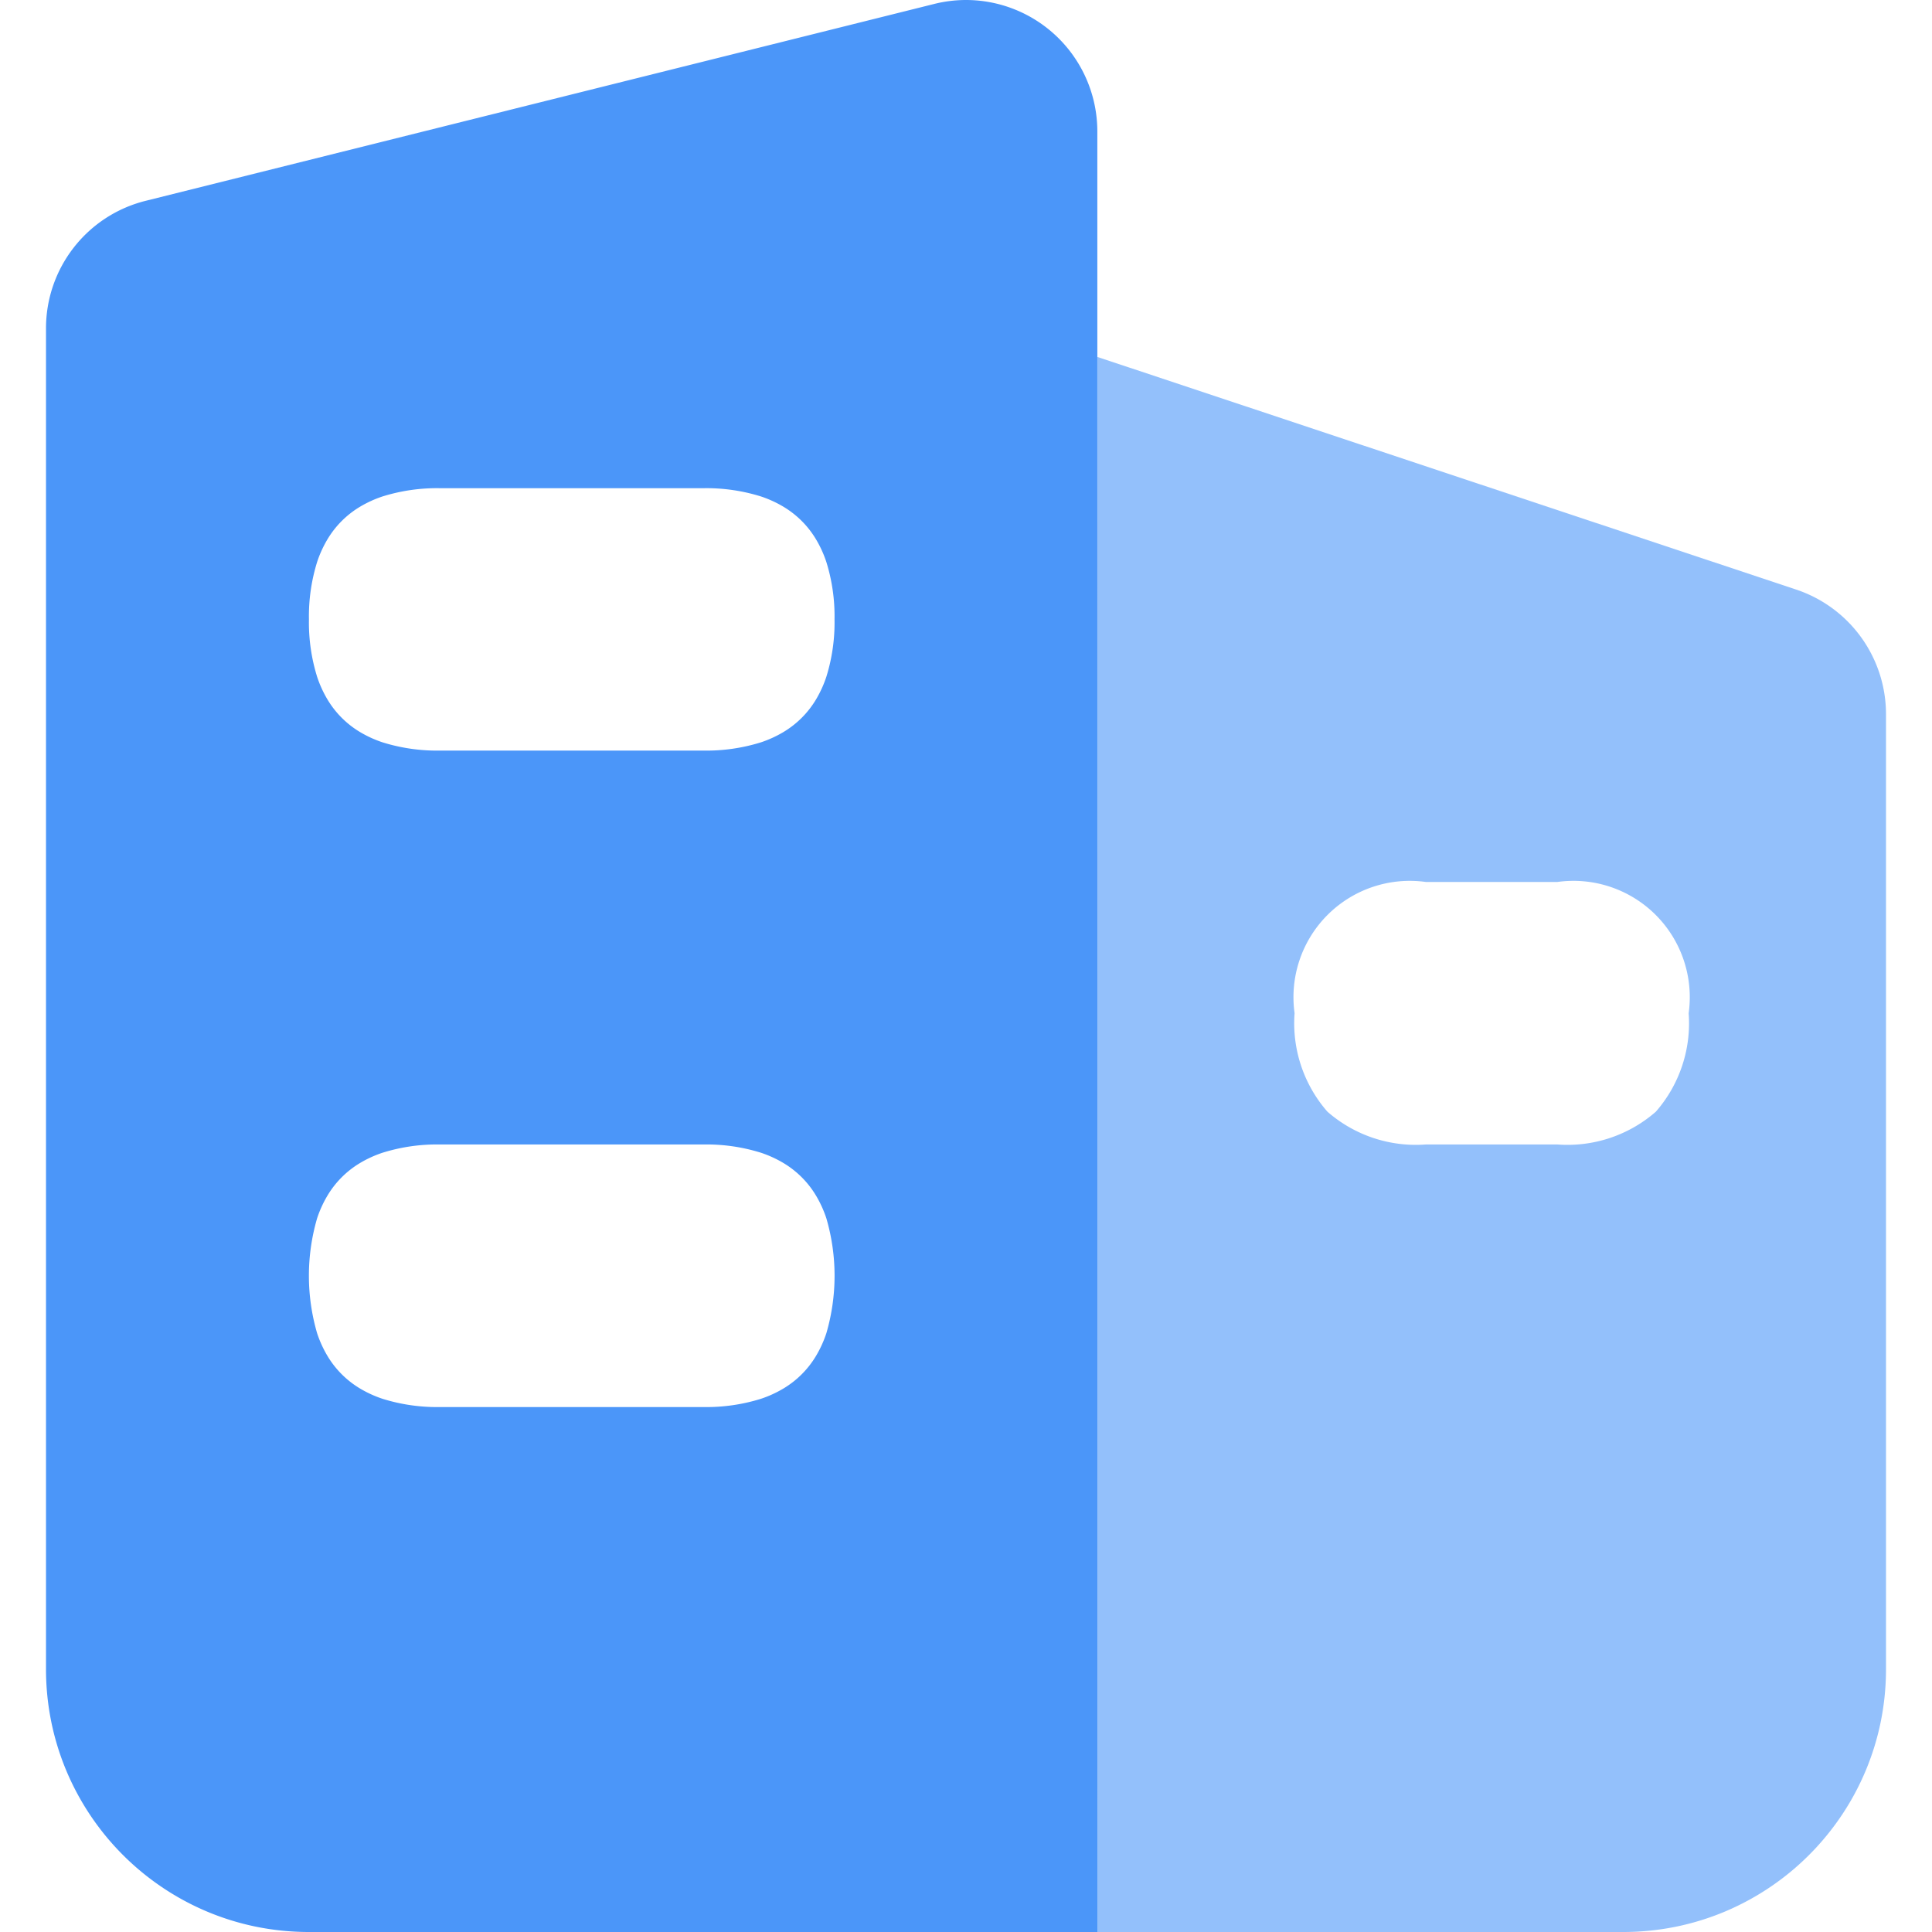
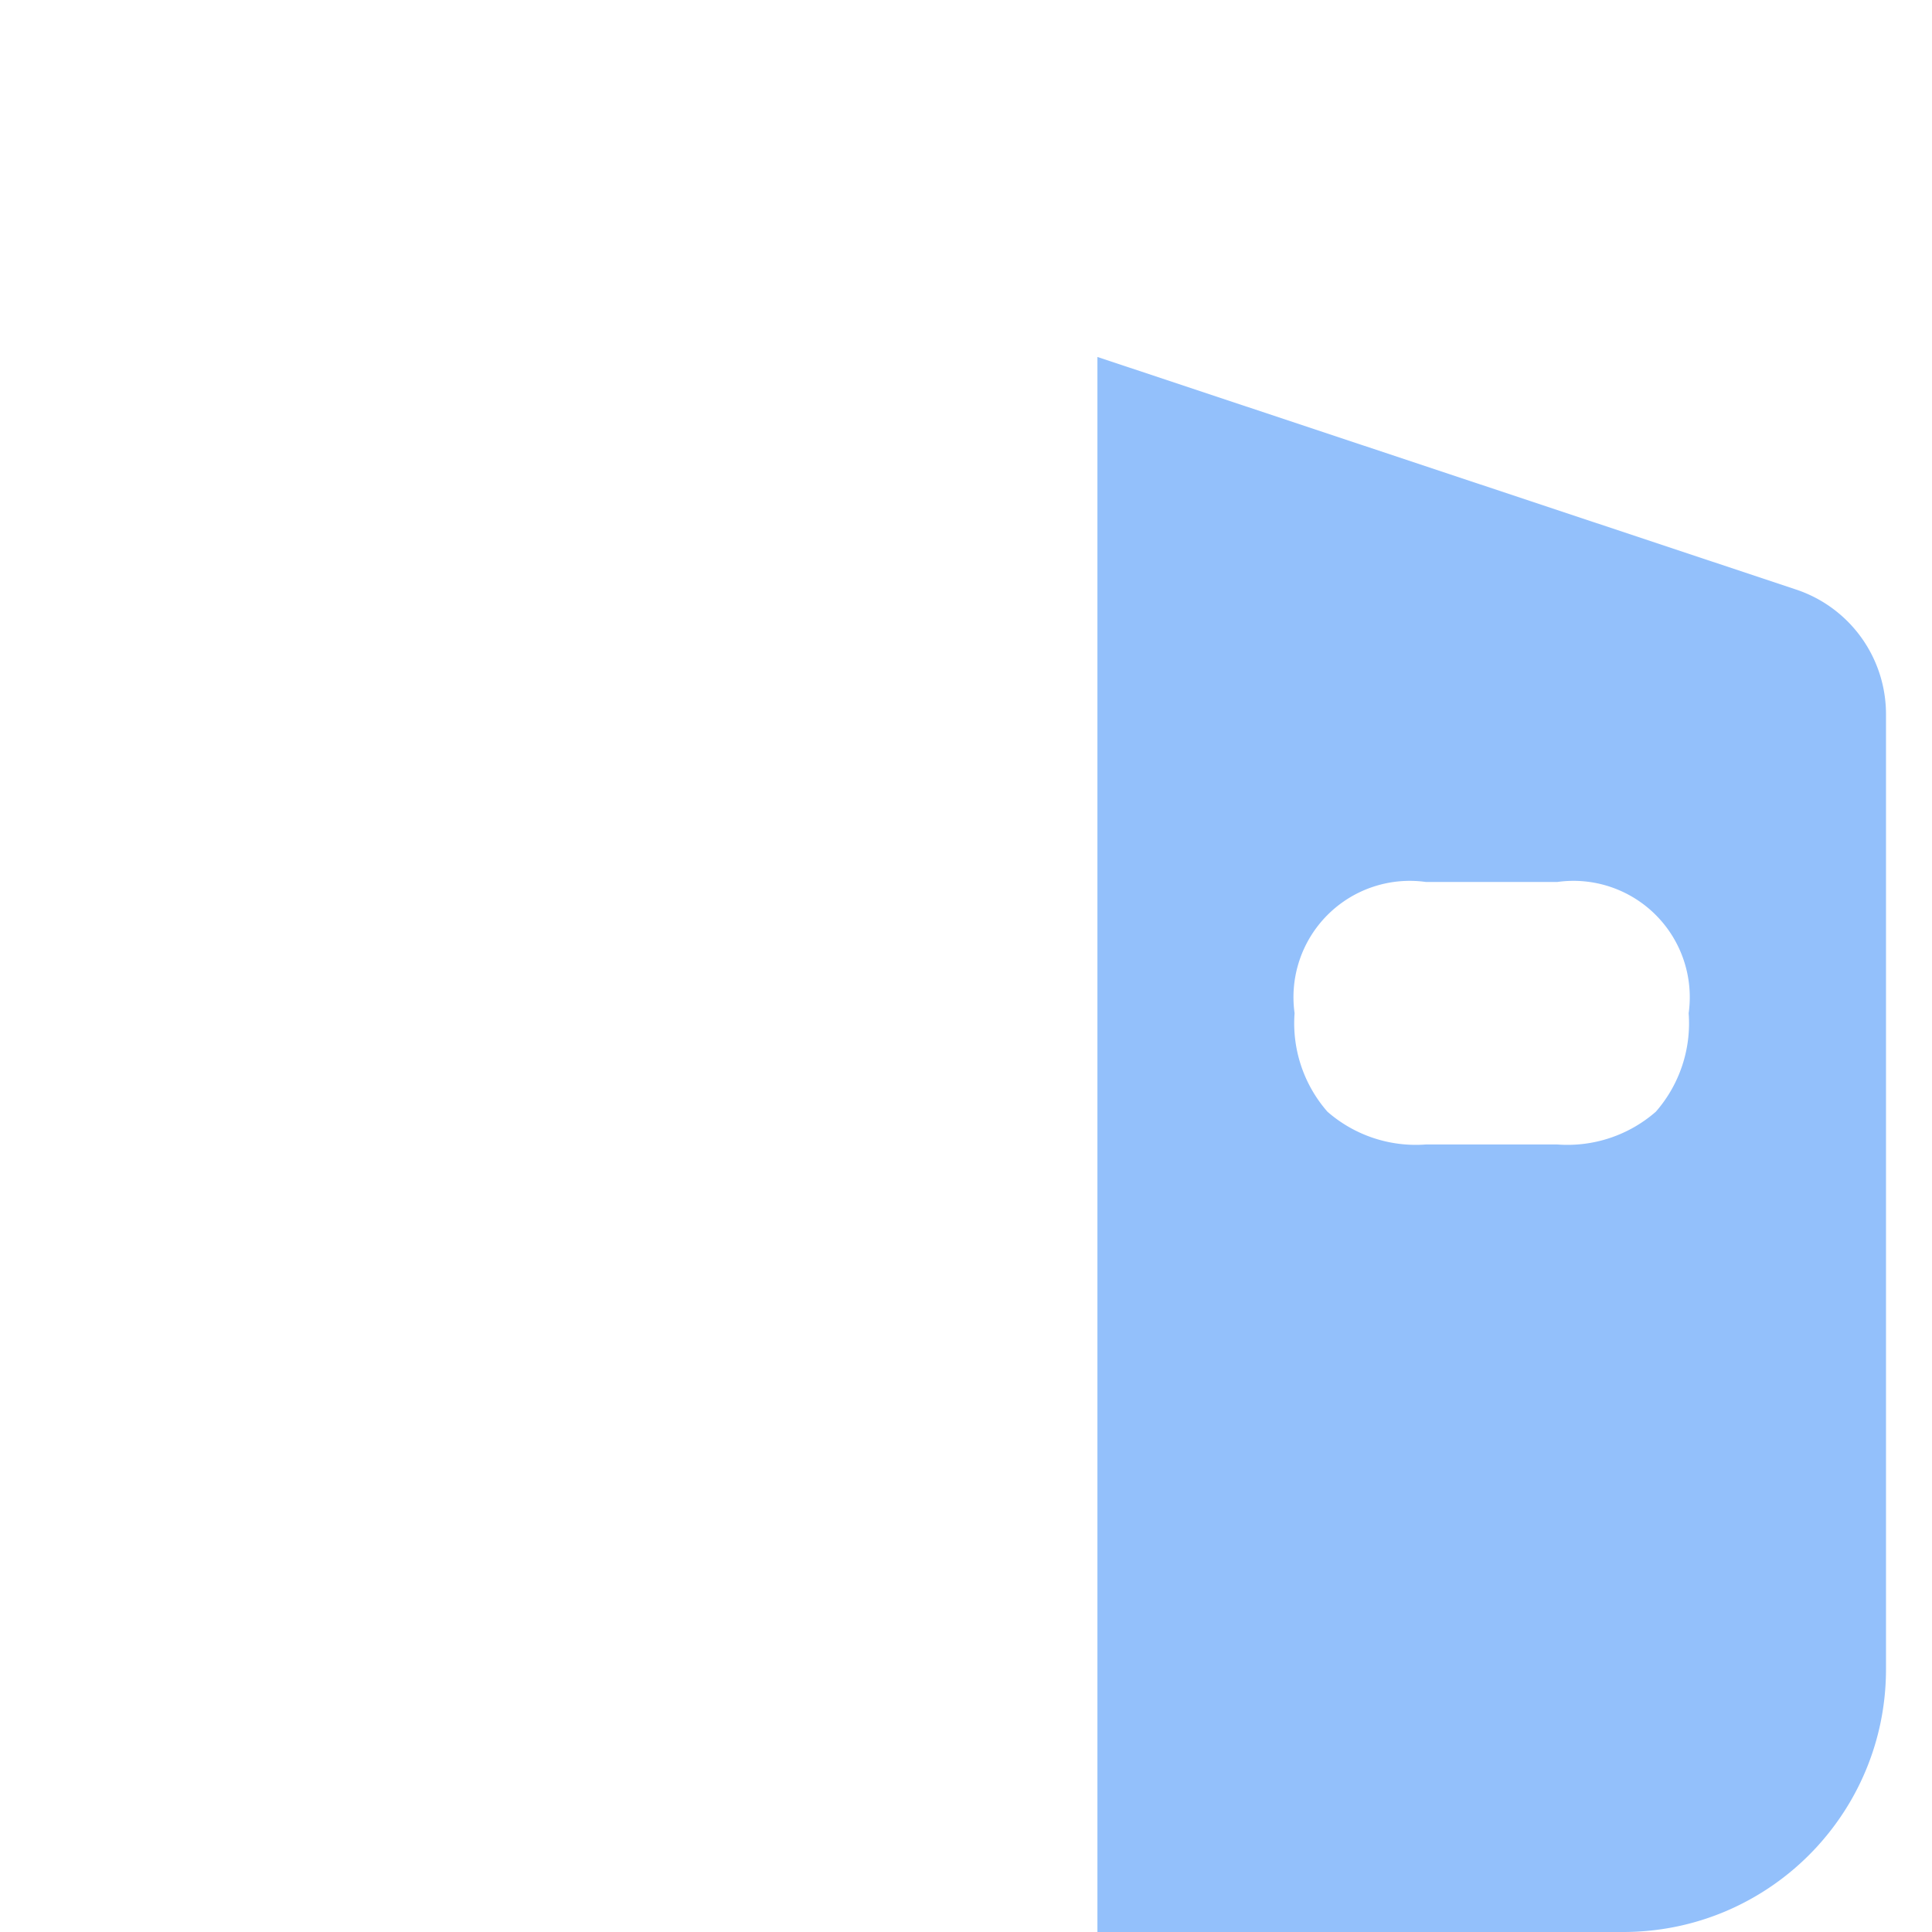
<svg xmlns="http://www.w3.org/2000/svg" viewBox="0 0 40 42" width="60" height="60" style="border-color: rgba(187,187,187,1);border-width: 0px;border-style: solid" filter="none">
  <g id="公司背景" transform="translate(-112.001 -100.006)">
-     <path id="减去_1" data-name="减去 1" d="M22.857,42H5.714a5.751,5.751,0,0,1-1.152-.116,5.683,5.683,0,0,1-2.043-.86A5.731,5.731,0,0,1,.449,38.51a5.685,5.685,0,0,1-.333-1.073A5.756,5.756,0,0,1,0,36.286V7.138A2.856,2.856,0,0,1,2.165,4.366L19.308.086A2.871,2.871,0,0,1,20,0a2.858,2.858,0,0,1,2.855,2.858ZM8.568,24.88a3.97,3.97,0,0,0-1.248.178,2.472,2.472,0,0,0-.49.223,2.048,2.048,0,0,0-.713.713,2.471,2.471,0,0,0-.223.49,4.458,4.458,0,0,0,0,2.5,2.475,2.475,0,0,0,.223.49,2.049,2.049,0,0,0,.713.713,2.477,2.477,0,0,0,.49.223,3.972,3.972,0,0,0,1.248.178h5.722a3.972,3.972,0,0,0,1.248-.178,2.475,2.475,0,0,0,.49-.223,2.05,2.05,0,0,0,.713-.713,2.475,2.475,0,0,0,.223-.49,4.458,4.458,0,0,0,0-2.5,2.471,2.471,0,0,0-.223-.49,2.049,2.049,0,0,0-.713-.713,2.474,2.474,0,0,0-.49-.223,3.969,3.969,0,0,0-1.248-.178Zm0-14.267a3.973,3.973,0,0,0-1.248.178,2.477,2.477,0,0,0-.49.223,2.049,2.049,0,0,0-.713.713,2.474,2.474,0,0,0-.223.49,3.972,3.972,0,0,0-.178,1.248,3.971,3.971,0,0,0,.178,1.248,2.474,2.474,0,0,0,.223.49,2.048,2.048,0,0,0,.713.713,2.473,2.473,0,0,0,.49.223,3.972,3.972,0,0,0,1.248.178h5.722a3.972,3.972,0,0,0,1.248-.178,2.472,2.472,0,0,0,.49-.223,2.049,2.049,0,0,0,.713-.713,2.474,2.474,0,0,0,.223-.49,3.969,3.969,0,0,0,.178-1.248,3.969,3.969,0,0,0-.178-1.248,2.477,2.477,0,0,0-.223-.49,2.05,2.05,0,0,0-.713-.713,2.472,2.472,0,0,0-.49-.223,3.972,3.972,0,0,0-1.248-.178Z" transform="translate(112.001 100.006)" fill="#4b96f9" />
    <path id="减去_2" data-name="减去 2" d="M11.429,34.24H0V0L15.188,5.056a2.856,2.856,0,0,1,1.955,2.711V28.526a5.756,5.756,0,0,1-.116,1.152,5.684,5.684,0,0,1-.86,2.043,5.73,5.73,0,0,1-2.514,2.07,5.688,5.688,0,0,1-1.073.333A5.757,5.757,0,0,1,11.429,34.24ZM7.139,11.413a2.529,2.529,0,0,0-2.853,2.853A2.919,2.919,0,0,0,5,16.407a2.919,2.919,0,0,0,2.14.713H10a2.919,2.919,0,0,0,2.14-.713,2.919,2.919,0,0,0,.713-2.14A2.529,2.529,0,0,0,10,11.413Z" transform="translate(134.858 107.766)" fill="#93c0fb" />
  </g>
</svg>